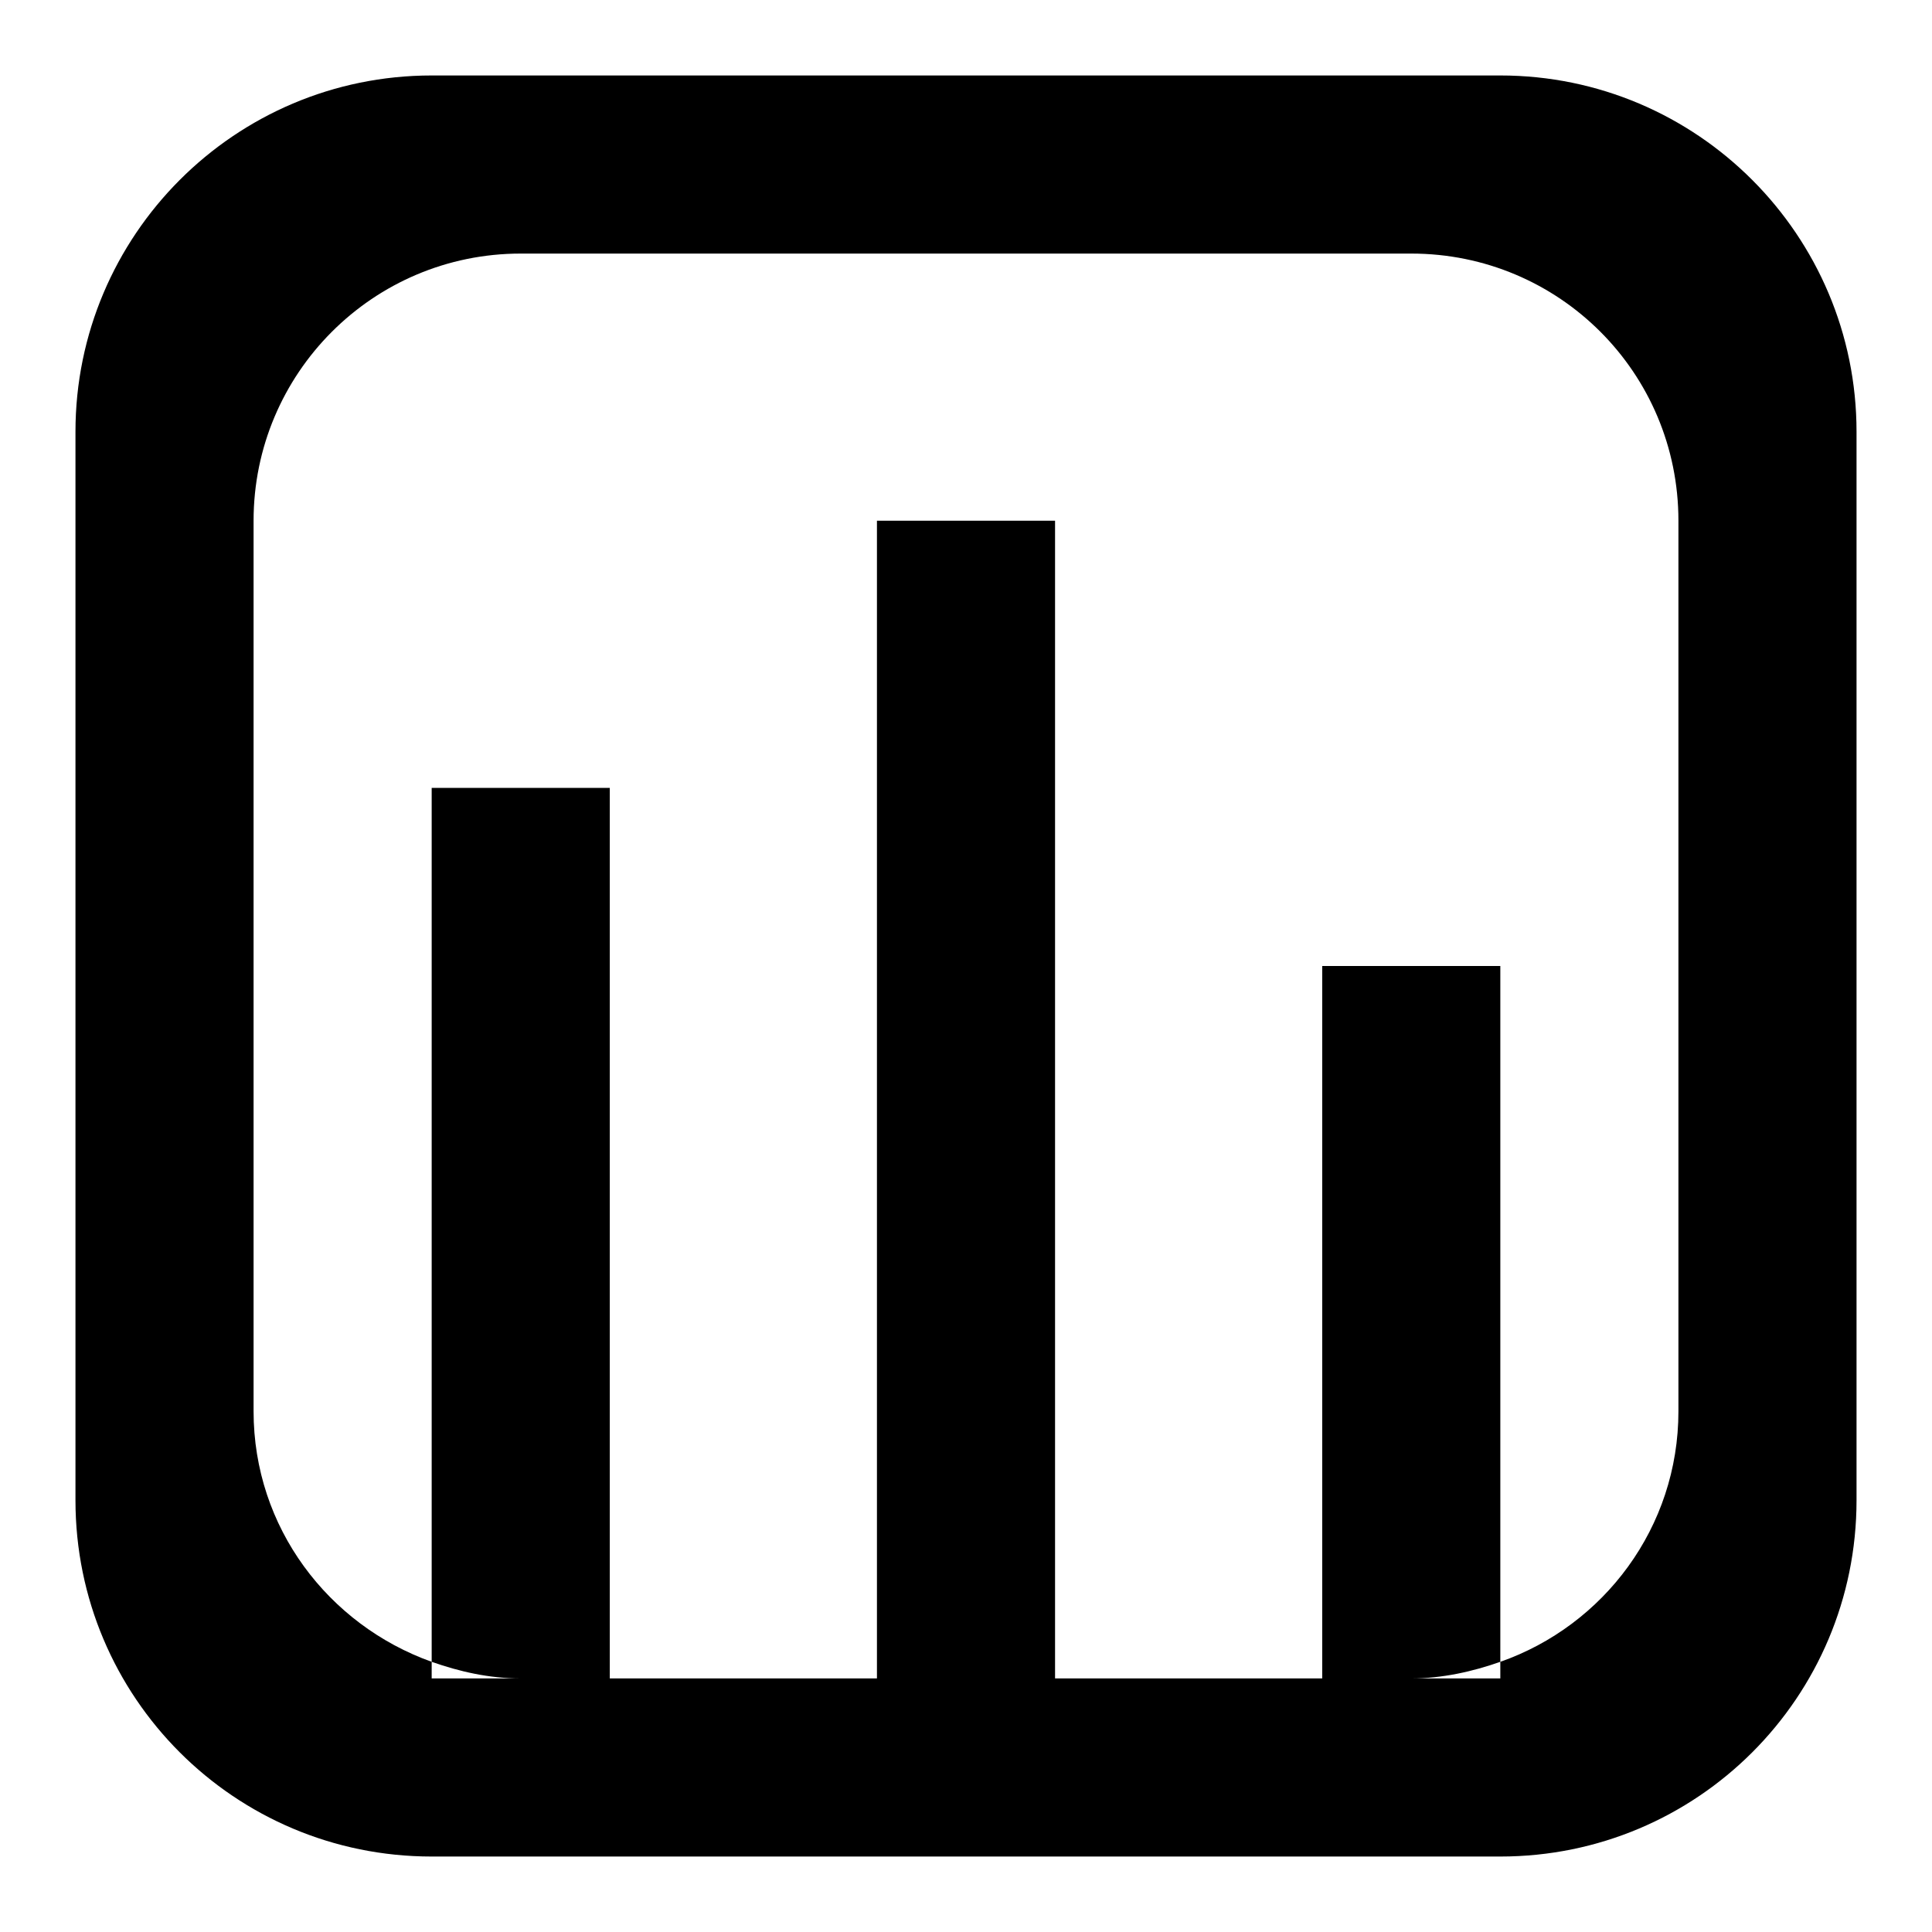
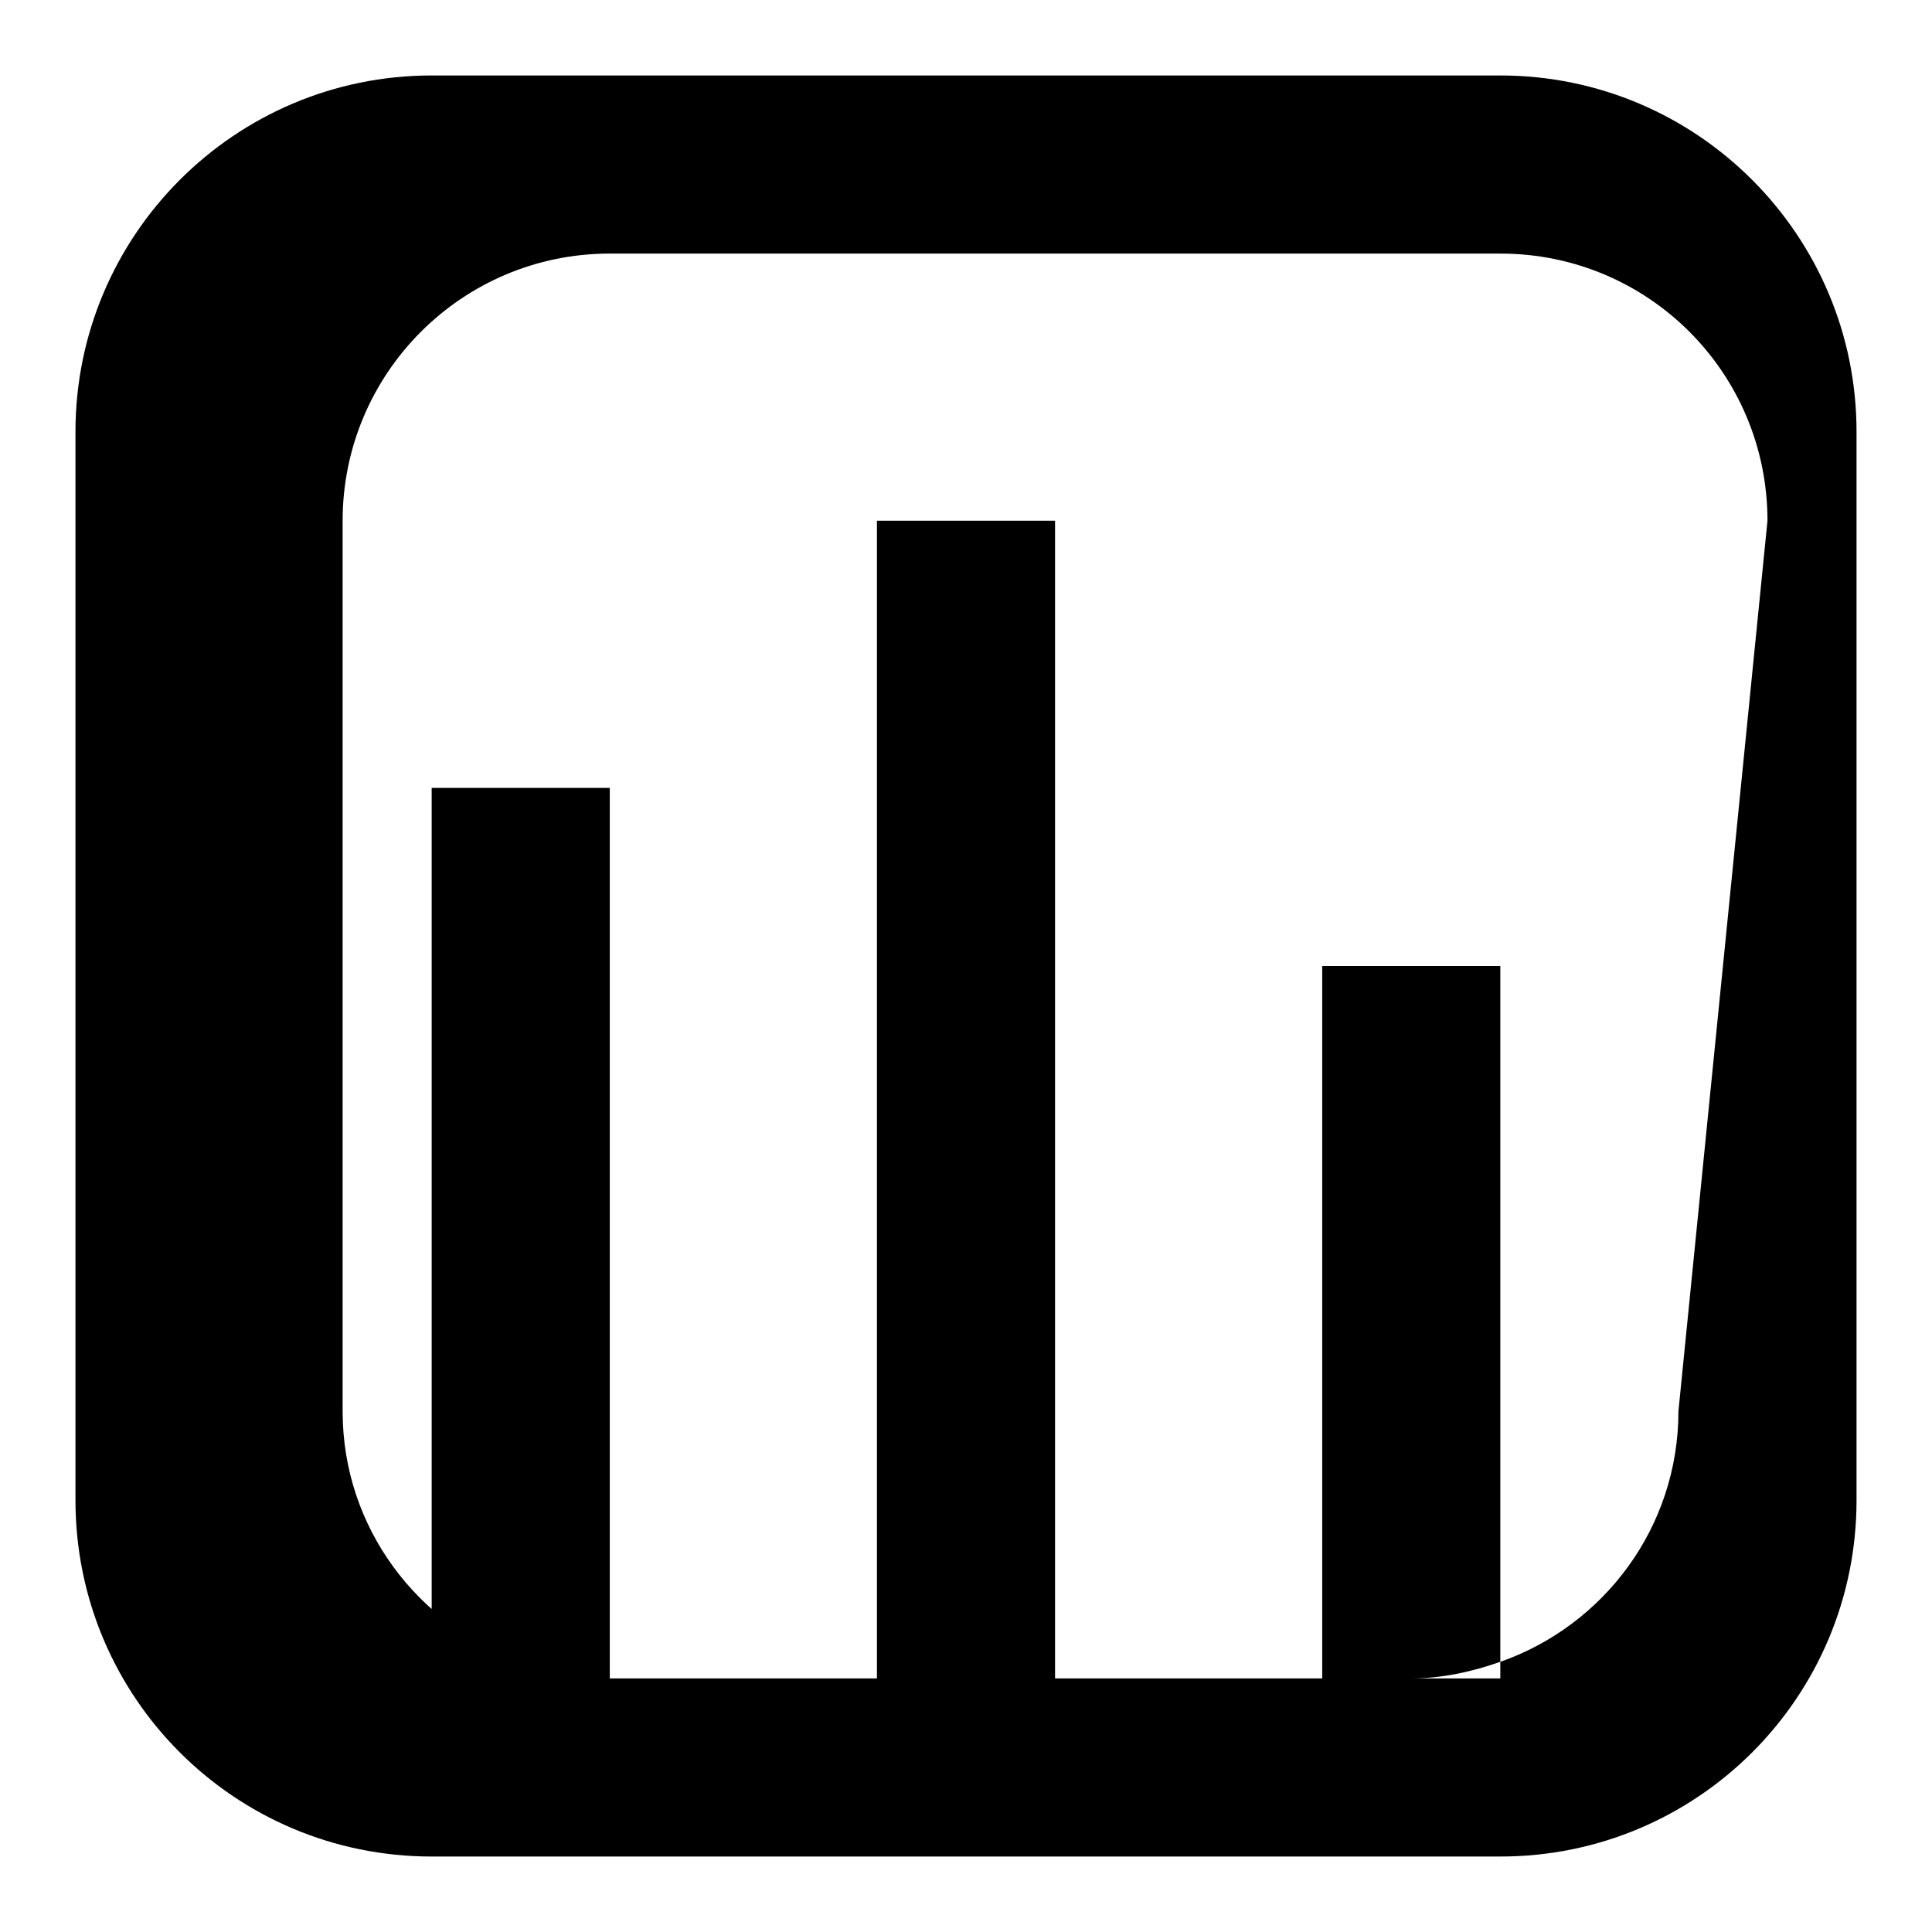
<svg xmlns="http://www.w3.org/2000/svg" version="1.1" x="0px" y="0px" viewBox="0 0 256 256" enable-background="new 0 0 256 256" xml:space="preserve">
  <g>
-     <path fill="#000000" d="M198.8,10H57.2C31.1,10,10,31.2,10,57.2v141.6c0,26.1,21.1,47.2,47.2,47.2h141.6 c26.1,0,47.2-21.1,47.2-47.2V57.2C246,31.2,224.9,10,198.8,10z M222.4,187c0,15.4-9.9,28.4-23.6,33.2v2.2H187 c4.1,0,8.1-0.9,11.8-2.2V128h-23.6v94.4h-35.4V69h-23.6v153.4H80.8v-118H57.2v115.8c3.7,1.3,7.6,2.2,11.8,2.2H57.2v-2.2 c-13.7-4.9-23.6-17.8-23.6-33.2V69c0-19.5,15.8-35.4,35.4-35.4h118c19.6,0,35.4,15.8,35.4,35.4L222.4,187L222.4,187z" />
+     <path fill="#000000" d="M198.8,10H57.2C31.1,10,10,31.2,10,57.2v141.6c0,26.1,21.1,47.2,47.2,47.2h141.6 c26.1,0,47.2-21.1,47.2-47.2V57.2C246,31.2,224.9,10,198.8,10z M222.4,187c0,15.4-9.9,28.4-23.6,33.2v2.2H187 c4.1,0,8.1-0.9,11.8-2.2V128h-23.6v94.4h-35.4V69h-23.6v153.4H80.8v-118H57.2v115.8c3.7,1.3,7.6,2.2,11.8,2.2v-2.2 c-13.7-4.9-23.6-17.8-23.6-33.2V69c0-19.5,15.8-35.4,35.4-35.4h118c19.6,0,35.4,15.8,35.4,35.4L222.4,187L222.4,187z" />
  </g>
</svg>